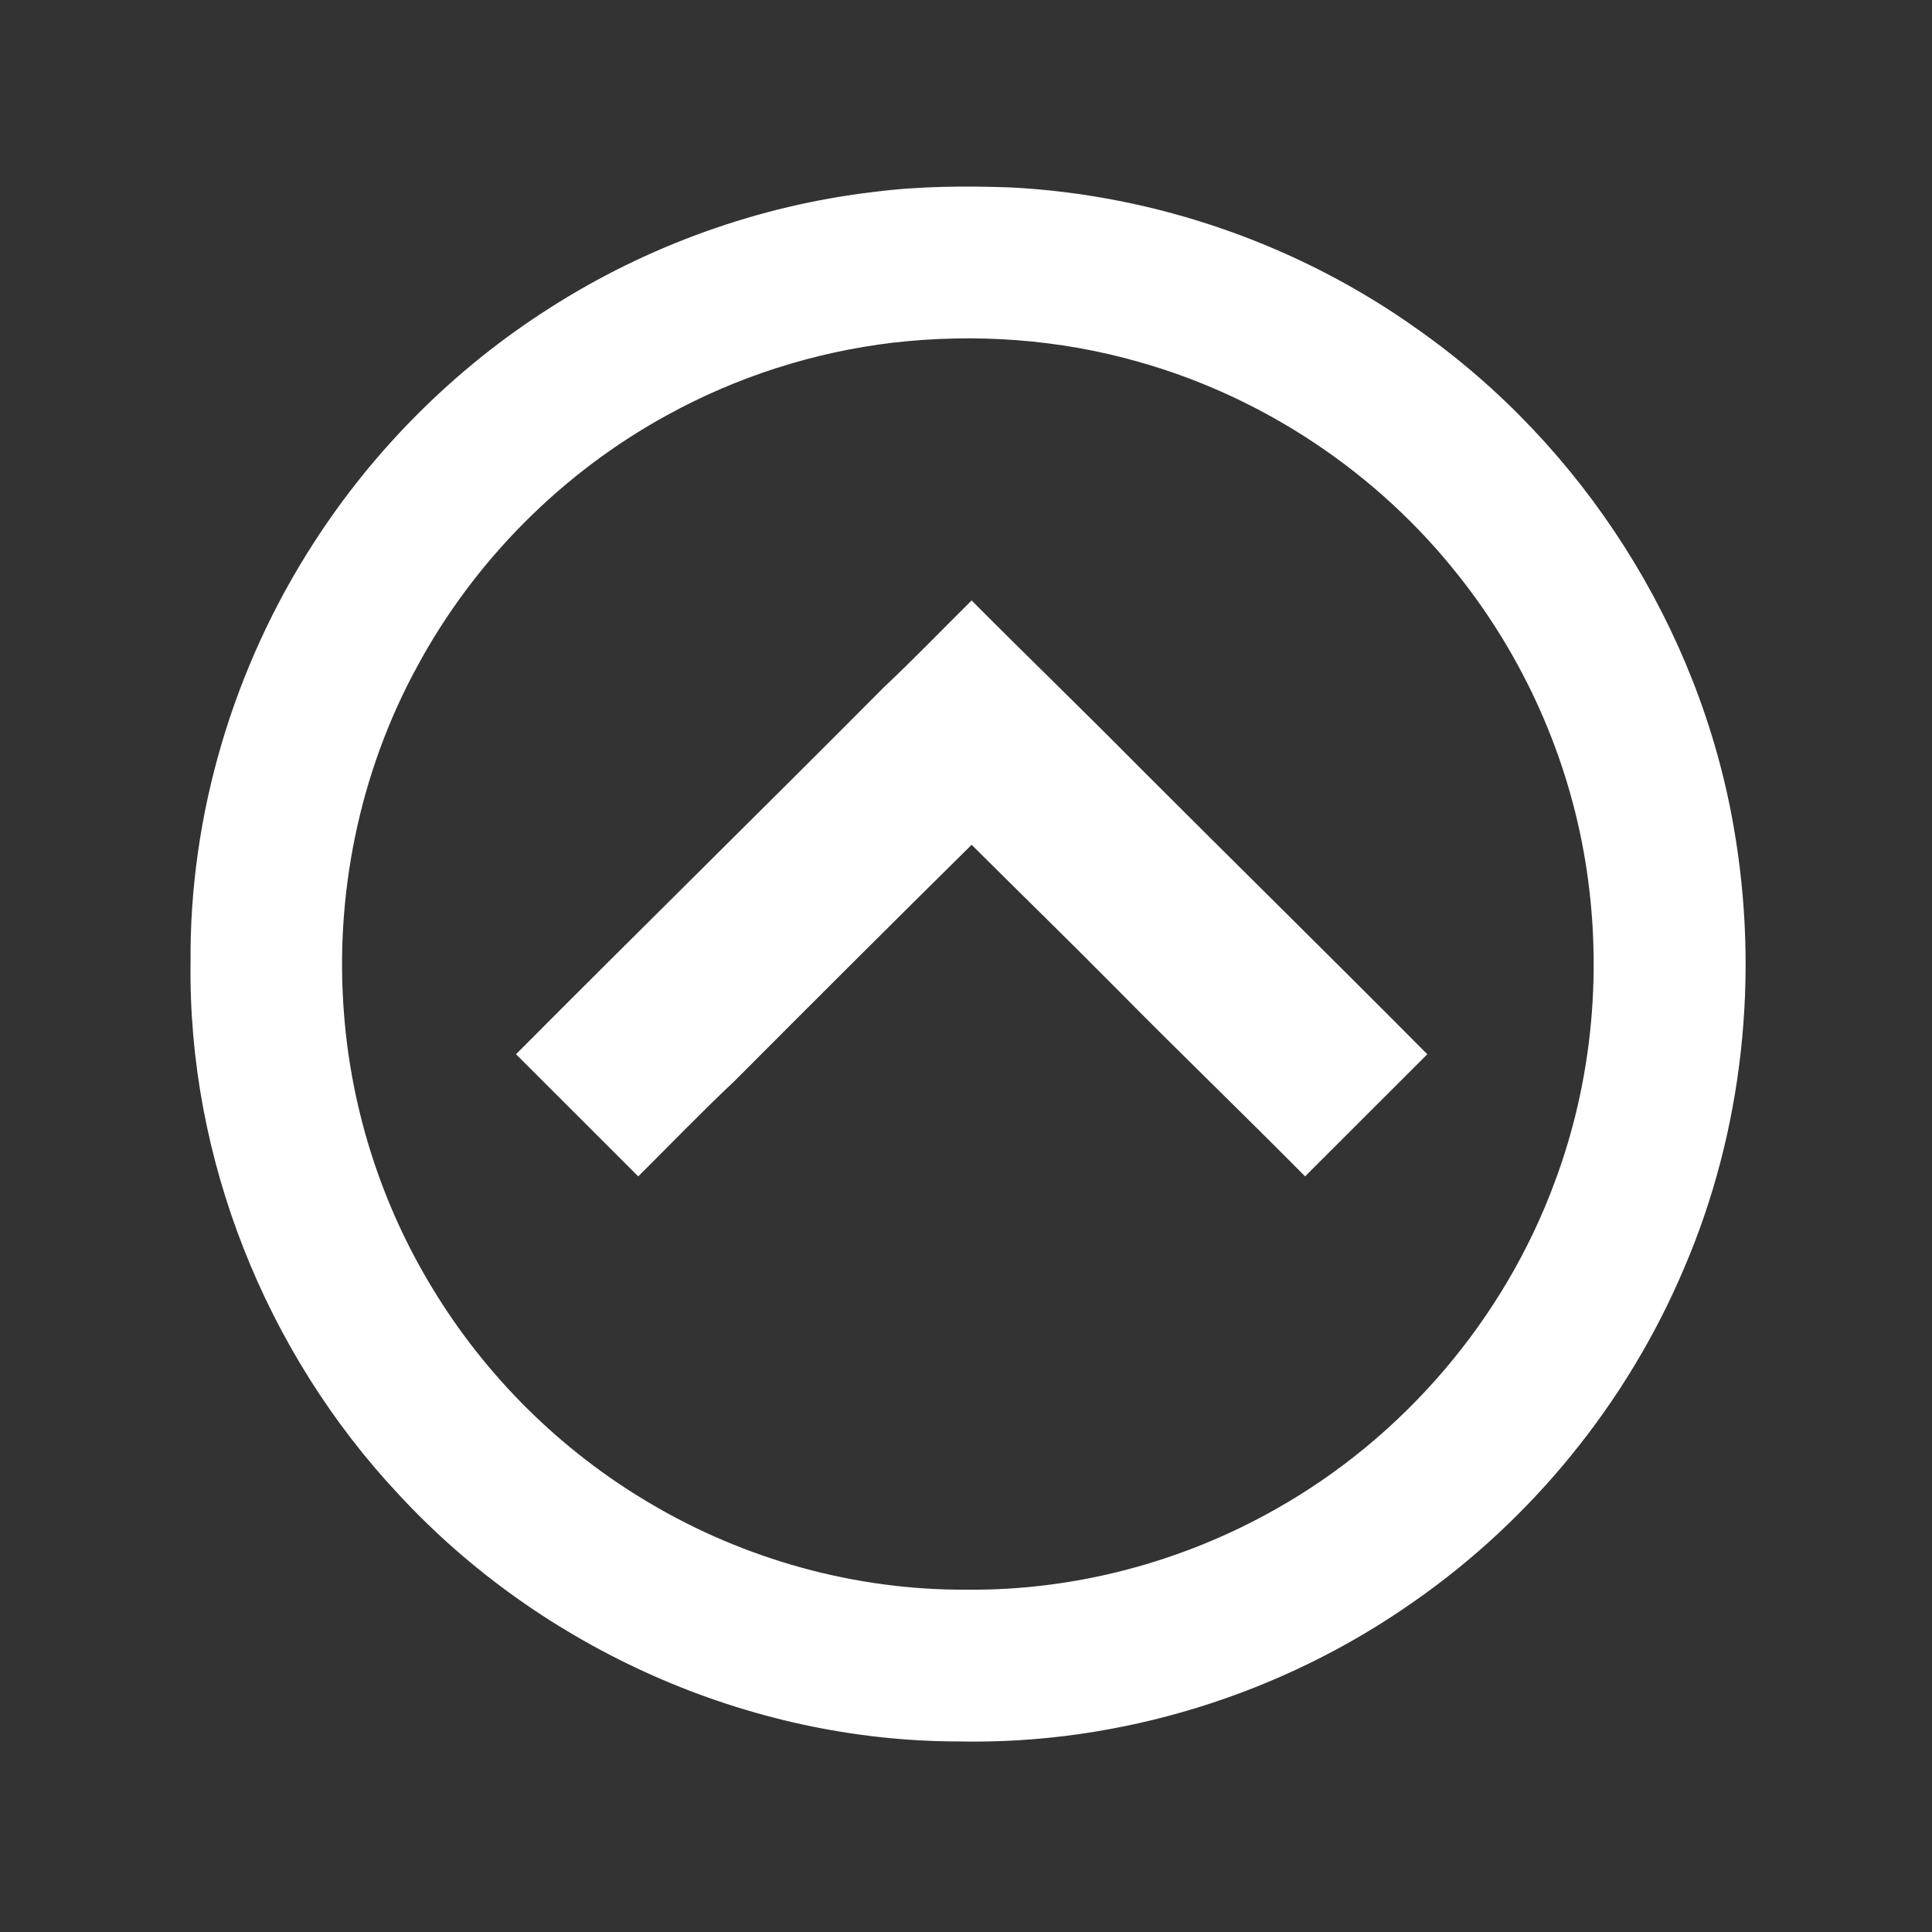
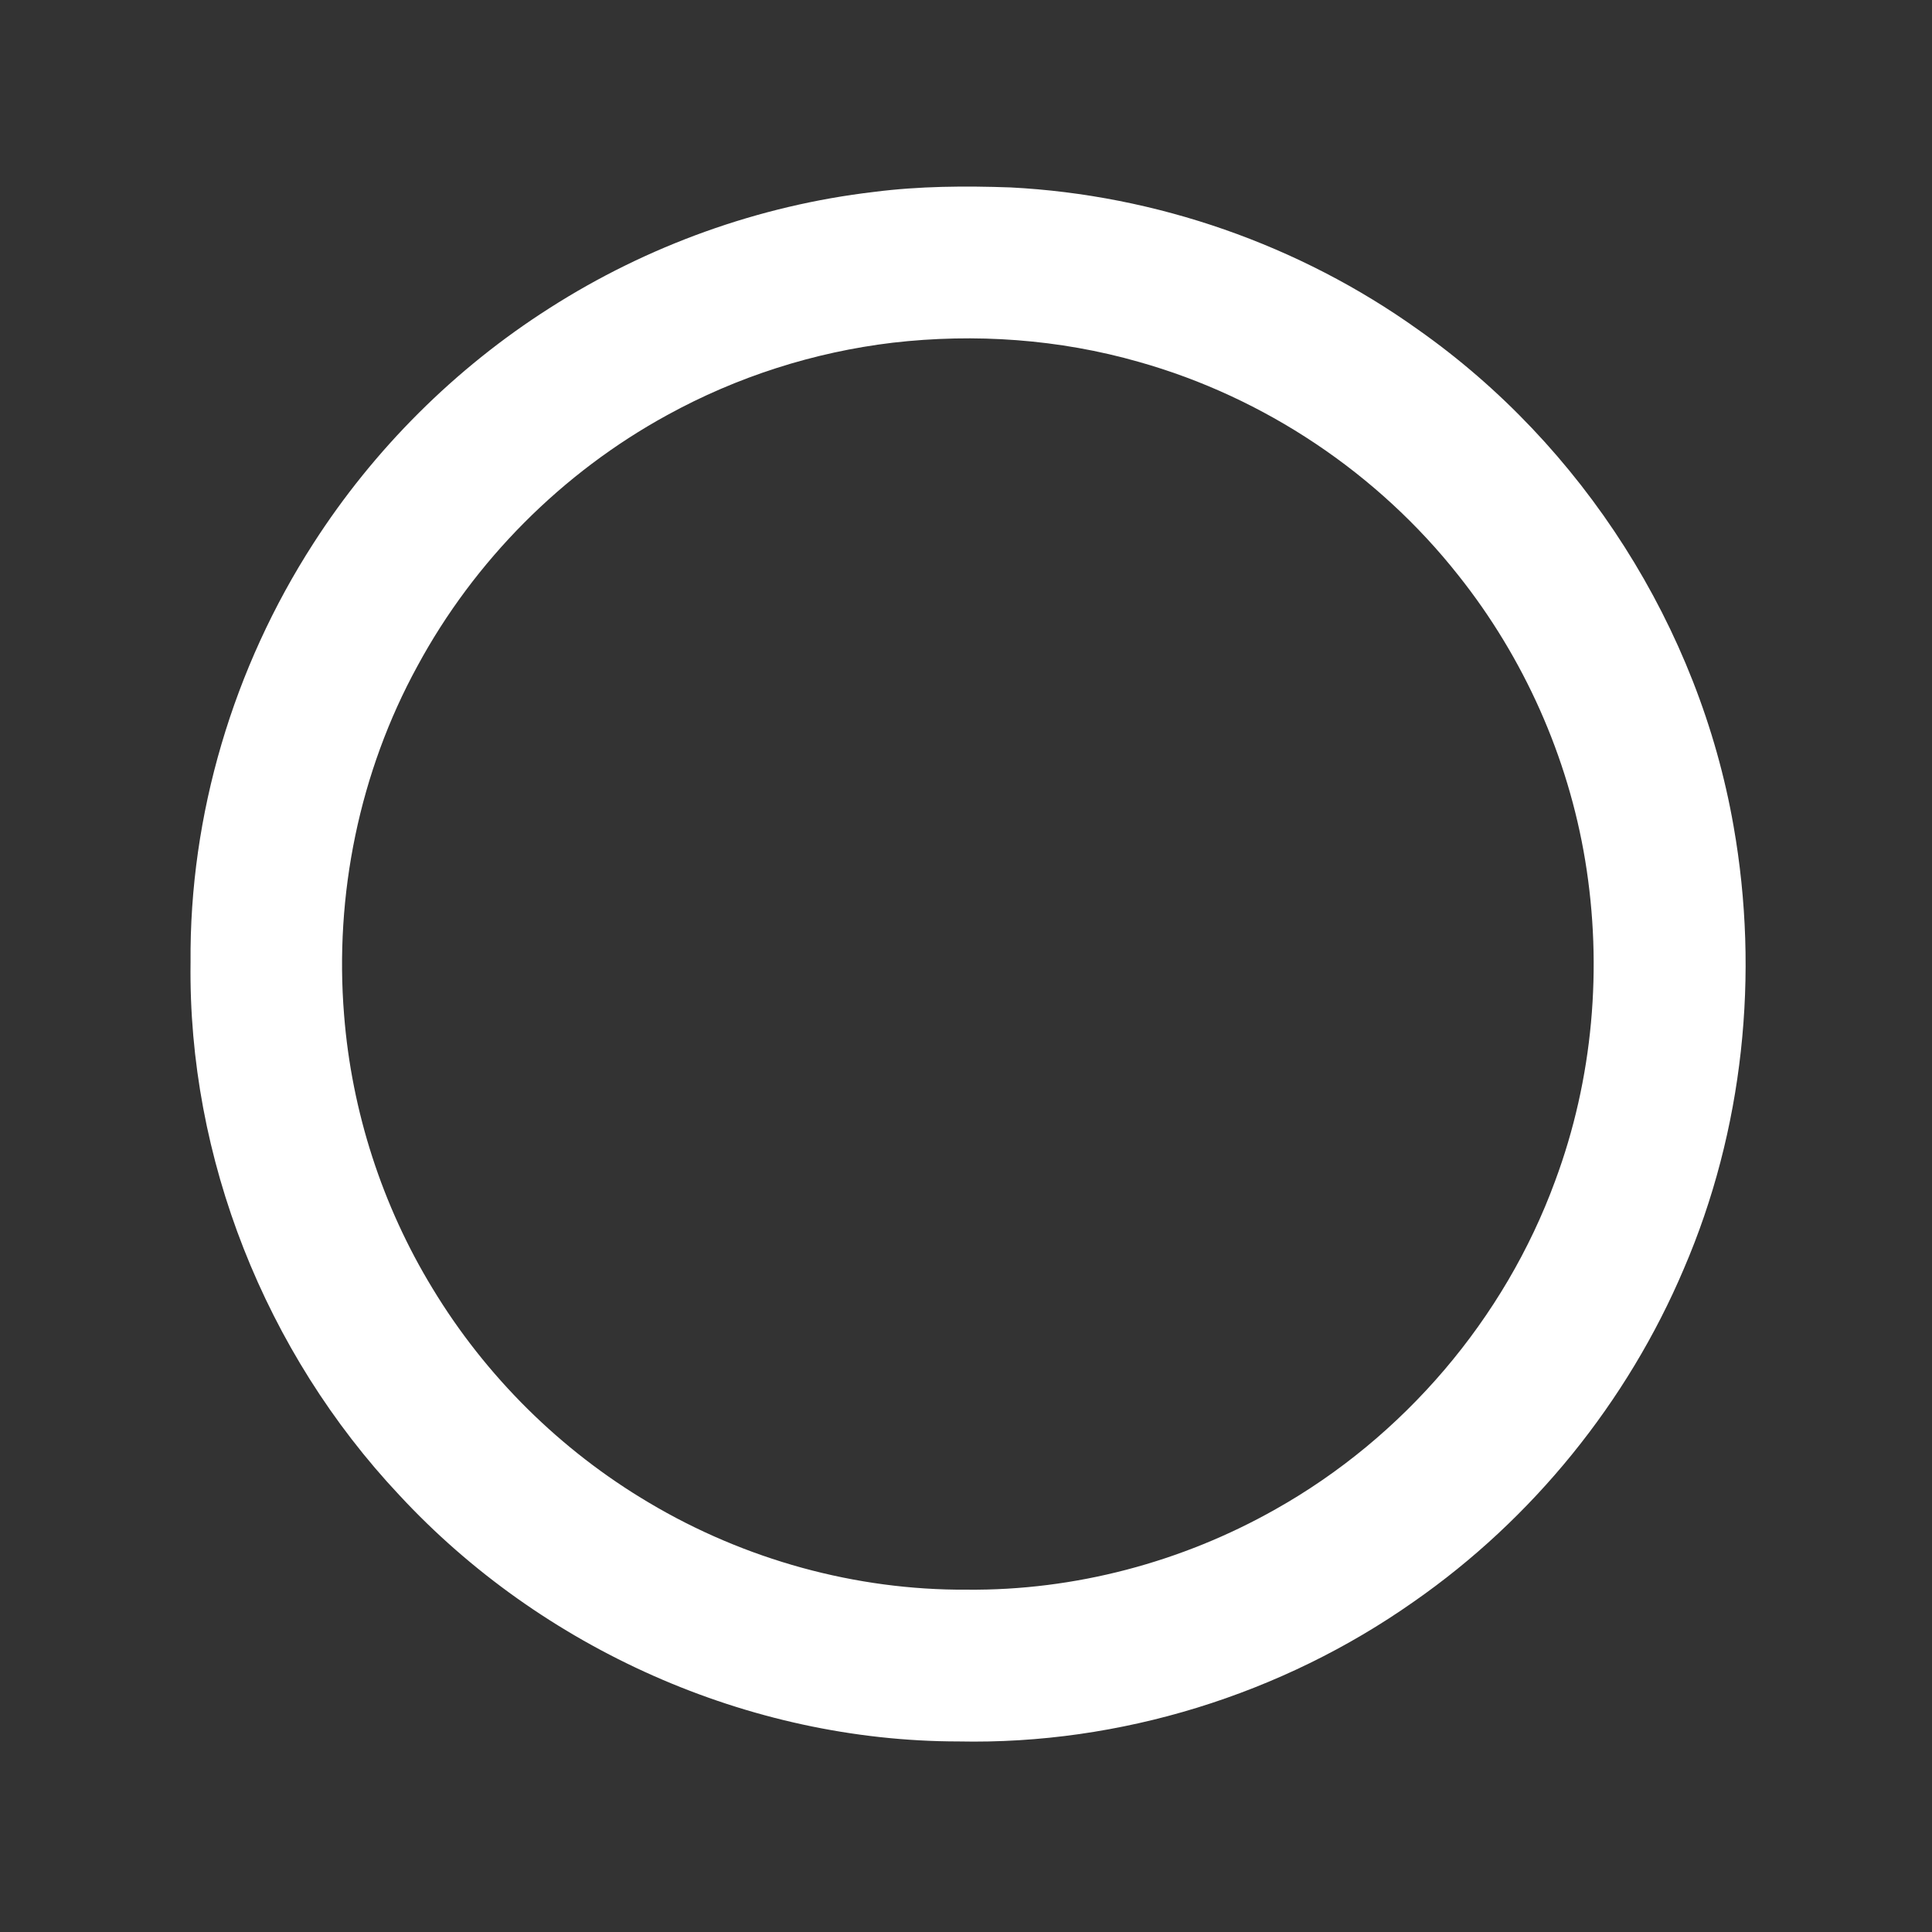
<svg xmlns="http://www.w3.org/2000/svg" width="512pt" height="512pt" viewBox="0 0 512 512" version="1.1">
  <rect x="0" y="0" width="512" height="512" fill="#333333" stroke="none" />
  <g id="#ffffffff">
    <path fill="#ffffff" opacity="1.00" d=" M 231.61 50.86 C 243.61 49.32 255.74 49.24 267.81 49.67 C 306.42 51.64 344.35 64.88 375.80 87.35 C 419.42 118.04 450.23 166.34 459.41 218.91 C 466.34 258.19 462.03 299.53 446.24 336.23 C 431.26 371.57 406.14 402.56 374.62 424.49 C 339.65 449.09 296.80 462.40 254.03 461.50 C 198.40 461.47 143.53 436.94 105.79 396.19 C 70.33 358.46 49.79 306.89 50.50 255.03 C 50.17 215.91 61.86 176.89 83.03 144.04 C 99.07 119.06 120.57 97.61 145.62 81.66 C 171.48 65.11 201.10 54.44 231.61 50.86 M 236.58 90.82 C 215.69 93.31 195.27 99.85 176.84 109.99 C 148.98 125.22 125.70 148.61 110.61 176.54 C 95.26 204.60 88.60 237.18 91.19 269.02 C 93.20 294.52 101.28 319.53 114.59 341.38 C 128.66 364.66 148.55 384.37 171.97 398.22 C 197.29 413.30 226.75 421.47 256.23 421.28 C 284.73 421.56 313.22 414.01 338.01 399.98 C 371.95 380.91 398.74 349.52 412.13 312.96 C 422.17 285.98 424.77 256.38 420.09 228.01 C 415.55 200.52 403.83 174.27 386.48 152.47 C 365.11 125.39 335.06 105.28 301.85 95.92 C 280.72 89.87 258.39 88.30 236.58 90.82 Z" />
-     <path fill="#ffffff" opacity="1.00" d=" M 234.21 182.16 C 242.16 174.68 249.73 166.81 257.49 159.13 C 272.18 173.91 287.17 188.37 301.82 203.20 C 327.24 228.65 352.91 253.85 378.25 279.39 C 367.43 290.16 356.67 300.98 345.86 311.75 C 329.52 295.22 312.77 279.12 296.44 262.58 C 283.57 249.56 270.46 236.79 257.49 223.88 C 236.43 244.67 215.49 265.59 194.59 286.55 C 185.89 294.72 177.62 303.34 169.14 311.75 C 158.33 300.97 147.55 290.16 136.75 279.38 C 169.12 246.85 201.86 214.71 234.21 182.16 Z" />
  </g>
</svg>